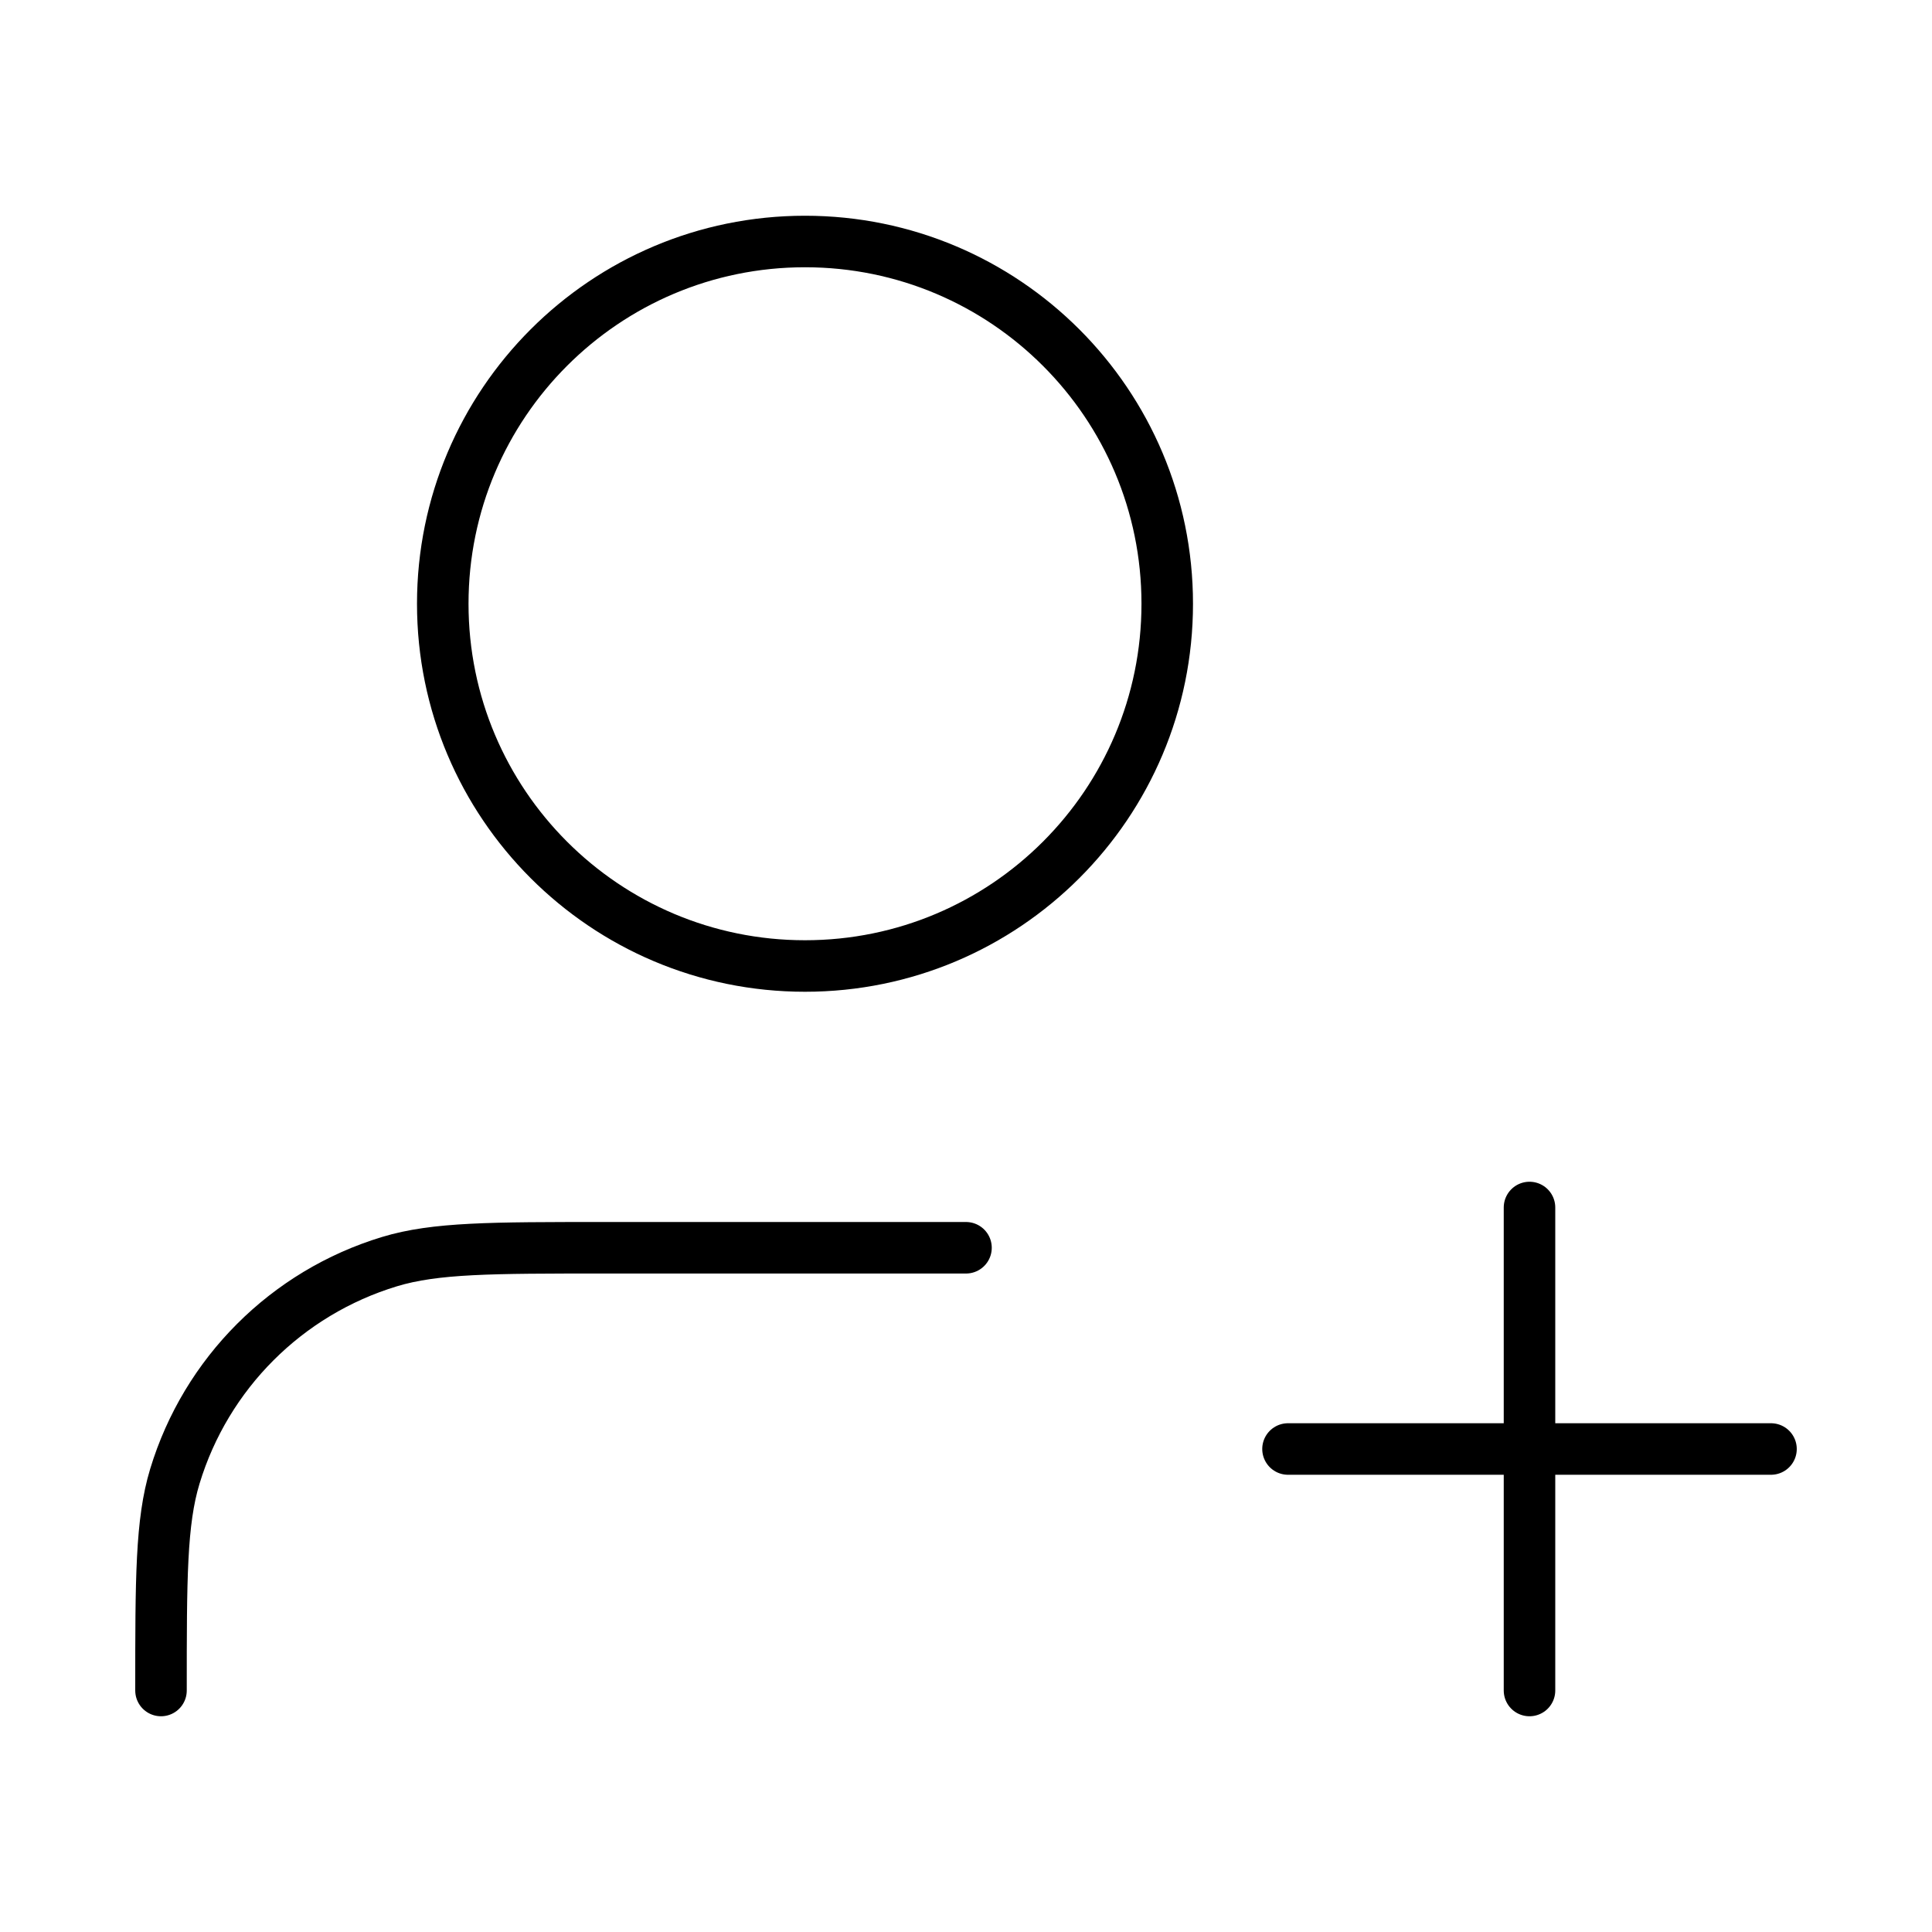
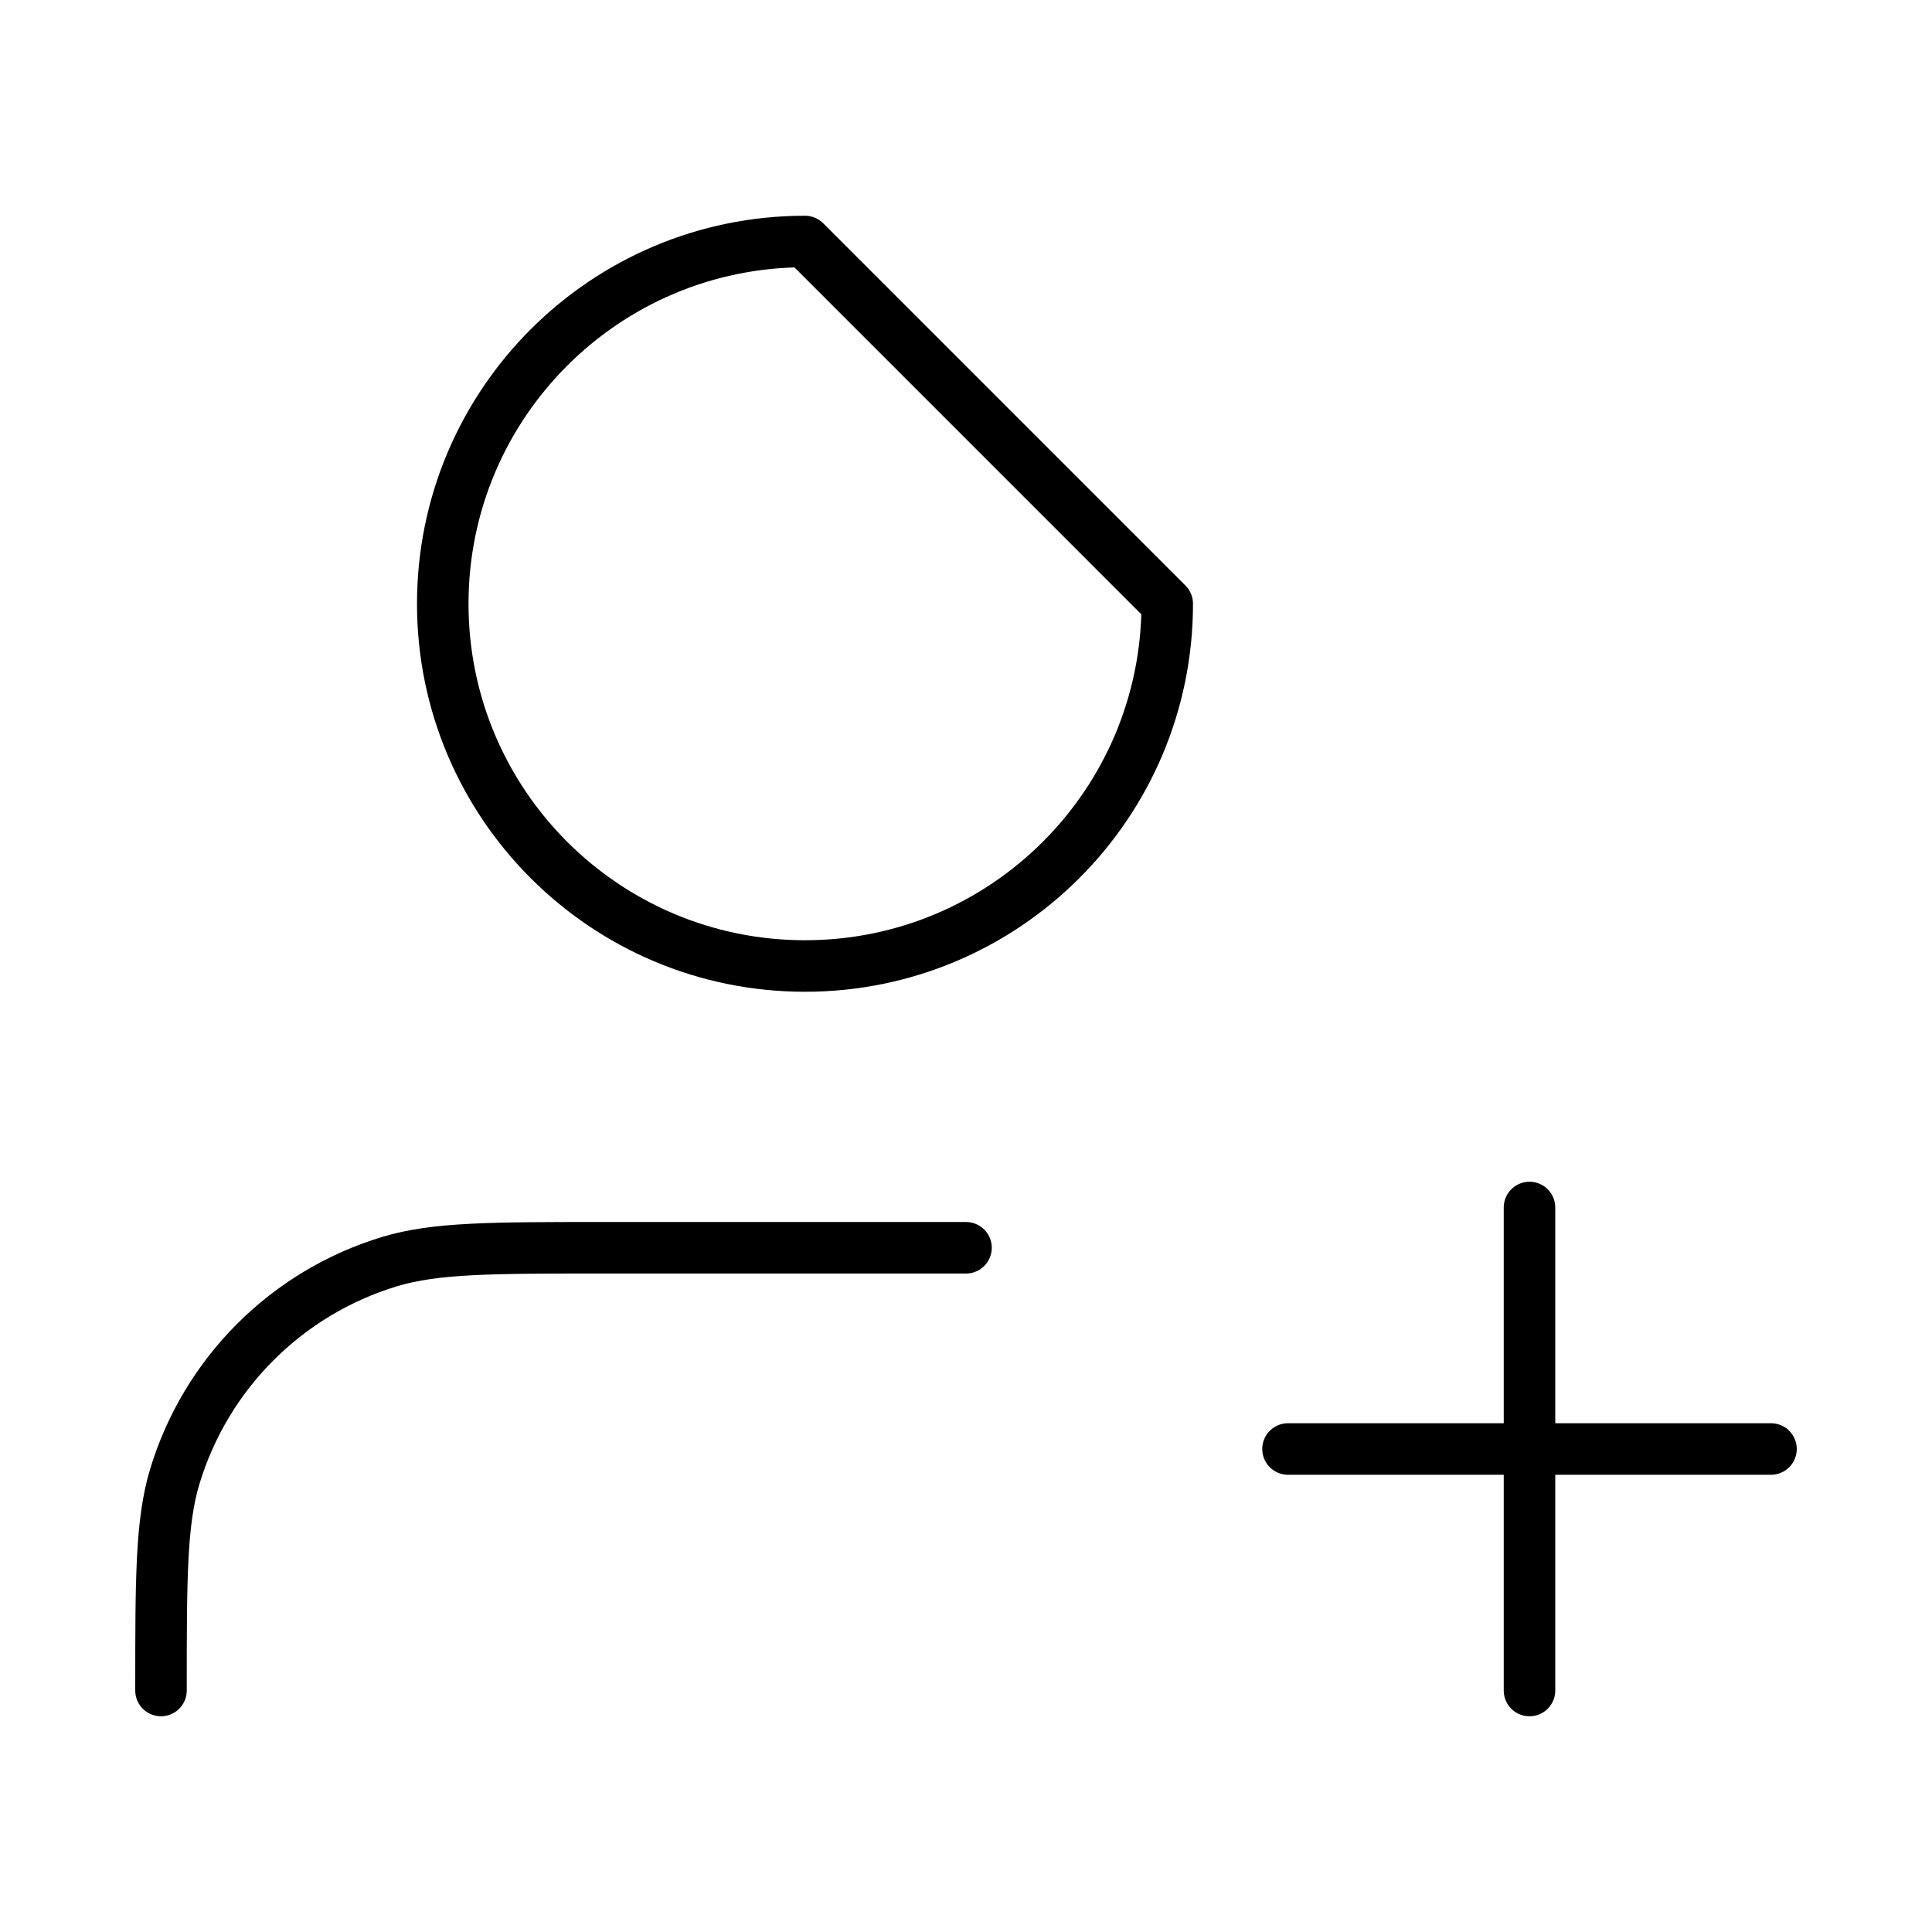
<svg xmlns="http://www.w3.org/2000/svg" width="75" height="75" viewBox="0 0 75 75" fill="none">
-   <path d="M37.5 48.438H23.438C19.076 48.438 16.896 48.438 15.121 48.976C11.126 50.188 8 53.314 6.788 57.309C6.25 59.083 6.25 61.264 6.25 65.625M59.375 65.625V46.875M50 56.25H68.75M45.312 23.438C45.312 31.204 39.017 37.5 31.25 37.5C23.483 37.5 17.188 31.204 17.188 23.438C17.188 15.671 23.483 9.375 31.25 9.375C39.017 9.375 45.312 15.671 45.312 23.438Z" stroke="black" stroke-width="2" stroke-linecap="round" stroke-linejoin="round" />
+   <path d="M37.5 48.438H23.438C19.076 48.438 16.896 48.438 15.121 48.976C11.126 50.188 8 53.314 6.788 57.309C6.25 59.083 6.25 61.264 6.25 65.625M59.375 65.625V46.875M50 56.25H68.75M45.312 23.438C45.312 31.204 39.017 37.5 31.25 37.5C23.483 37.5 17.188 31.204 17.188 23.438C17.188 15.671 23.483 9.375 31.25 9.375Z" stroke="black" stroke-width="2" stroke-linecap="round" stroke-linejoin="round" />
</svg>